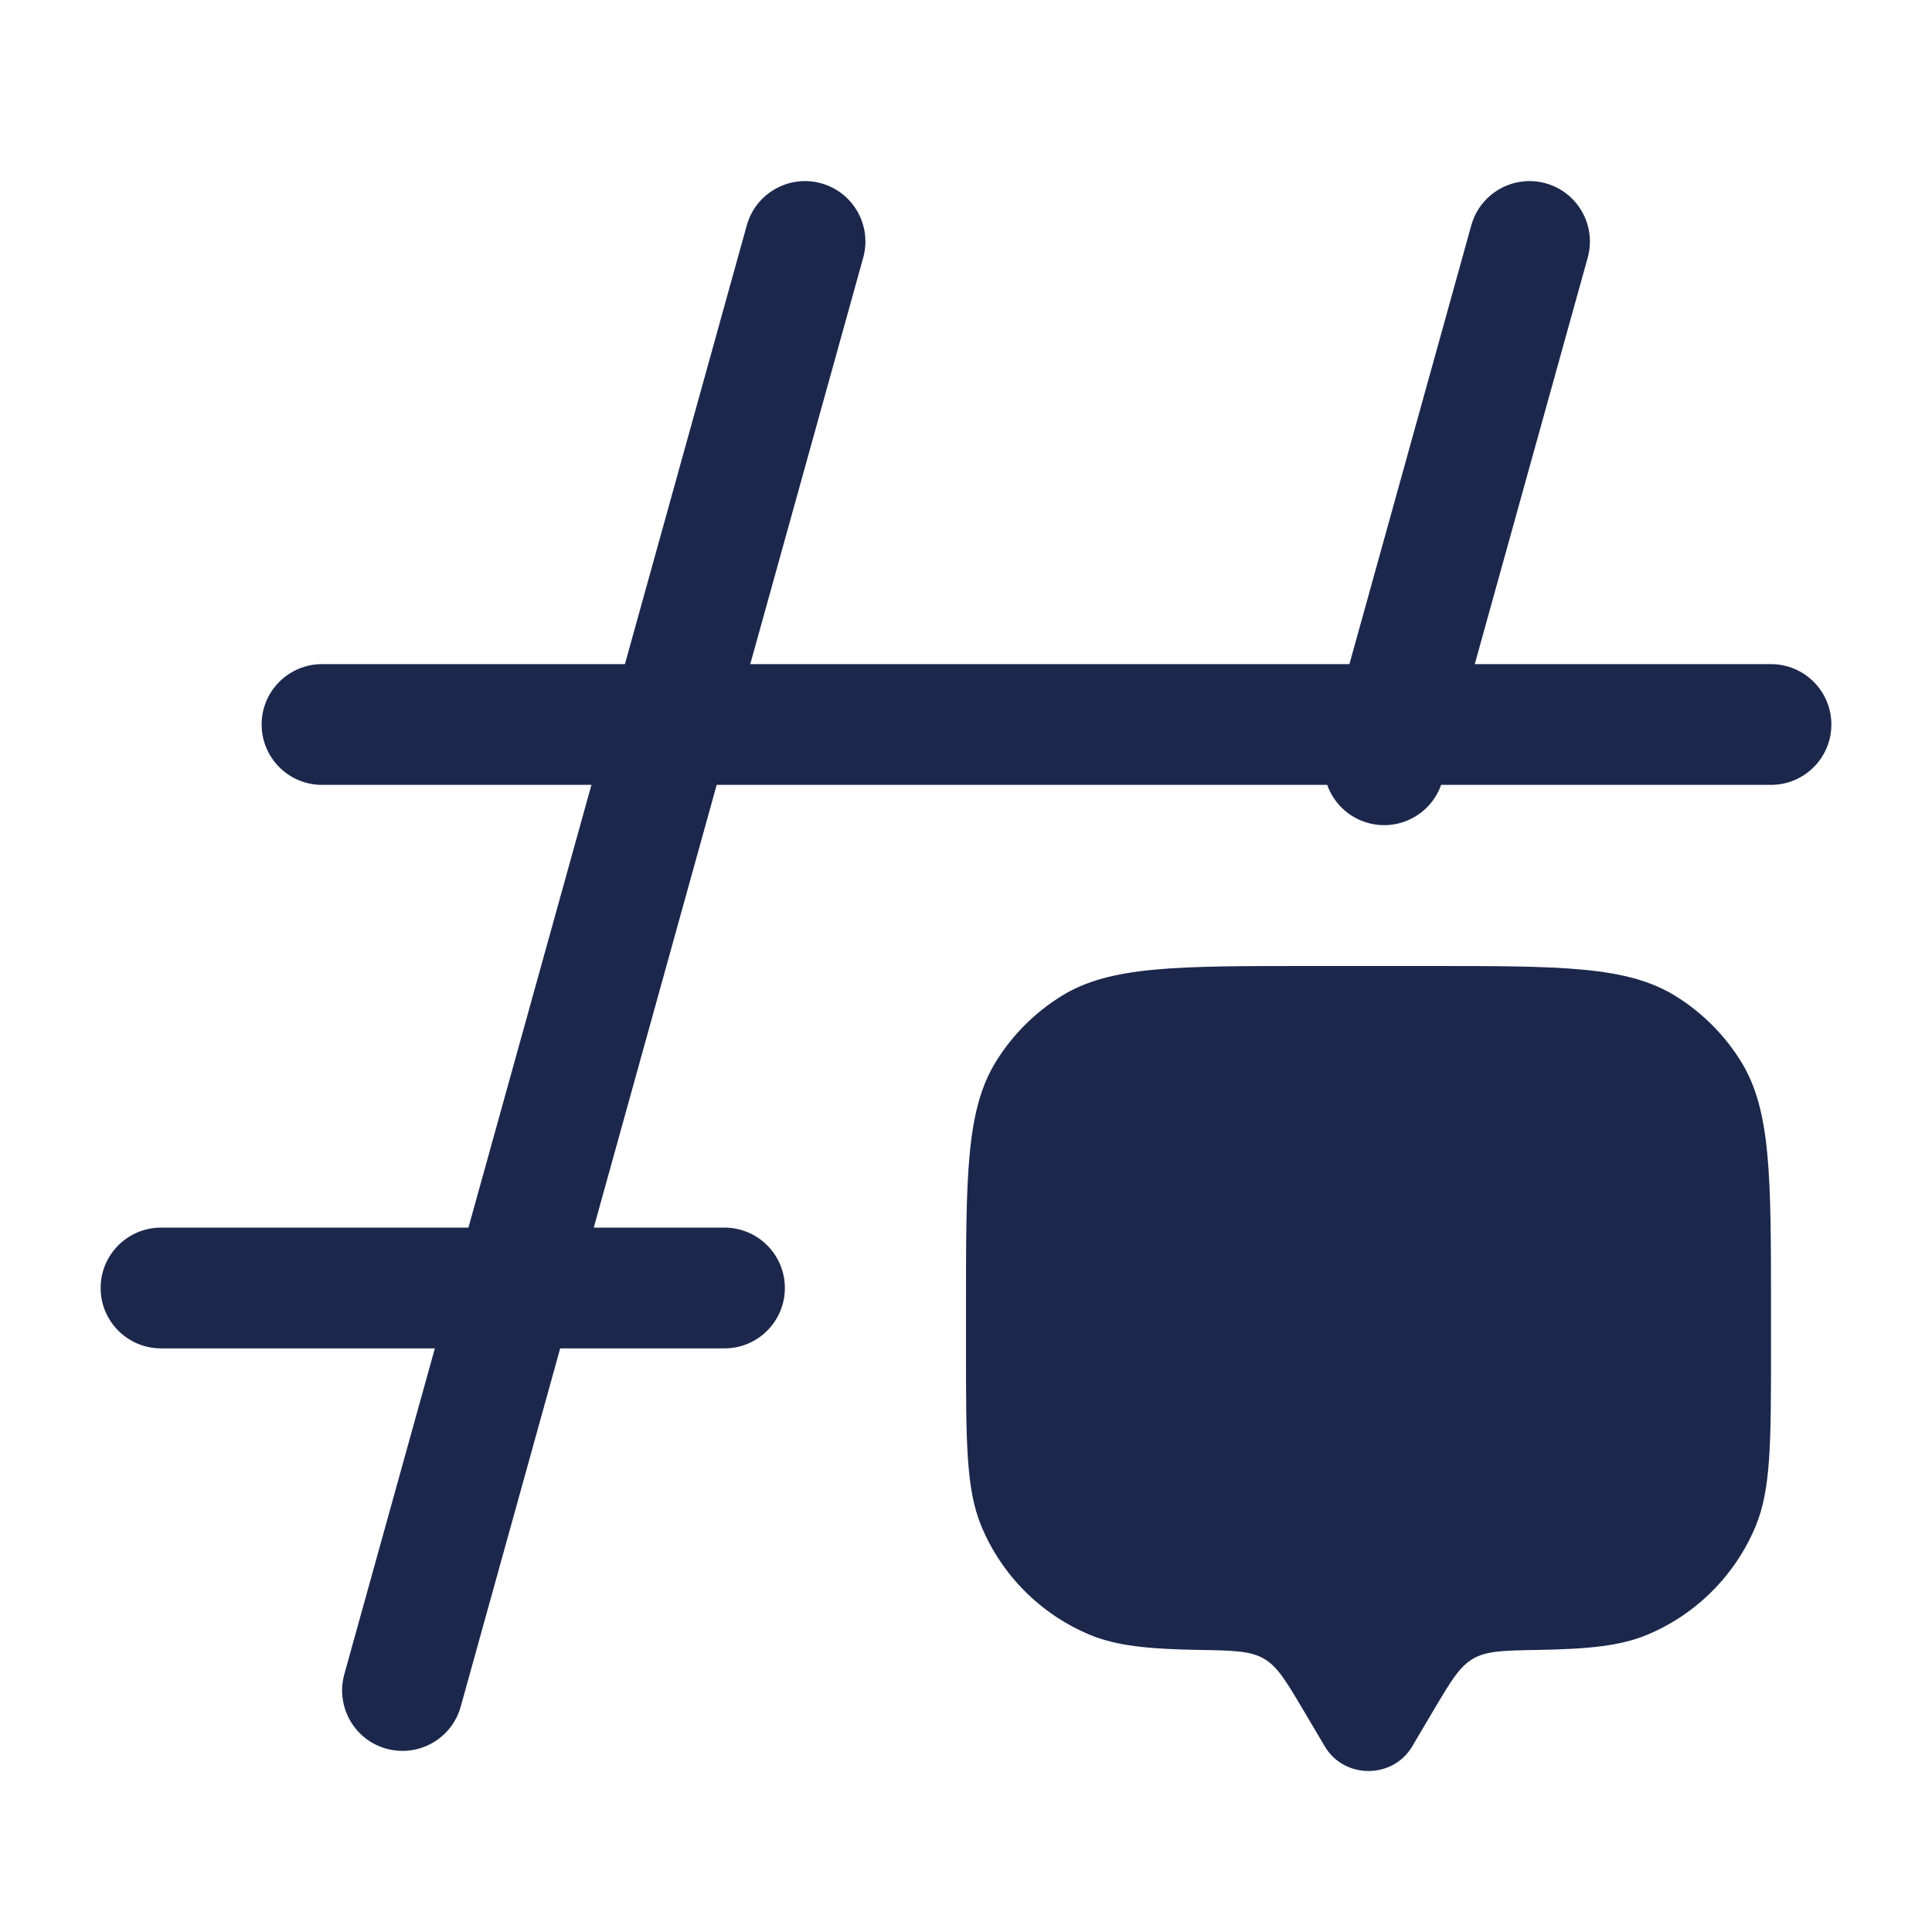
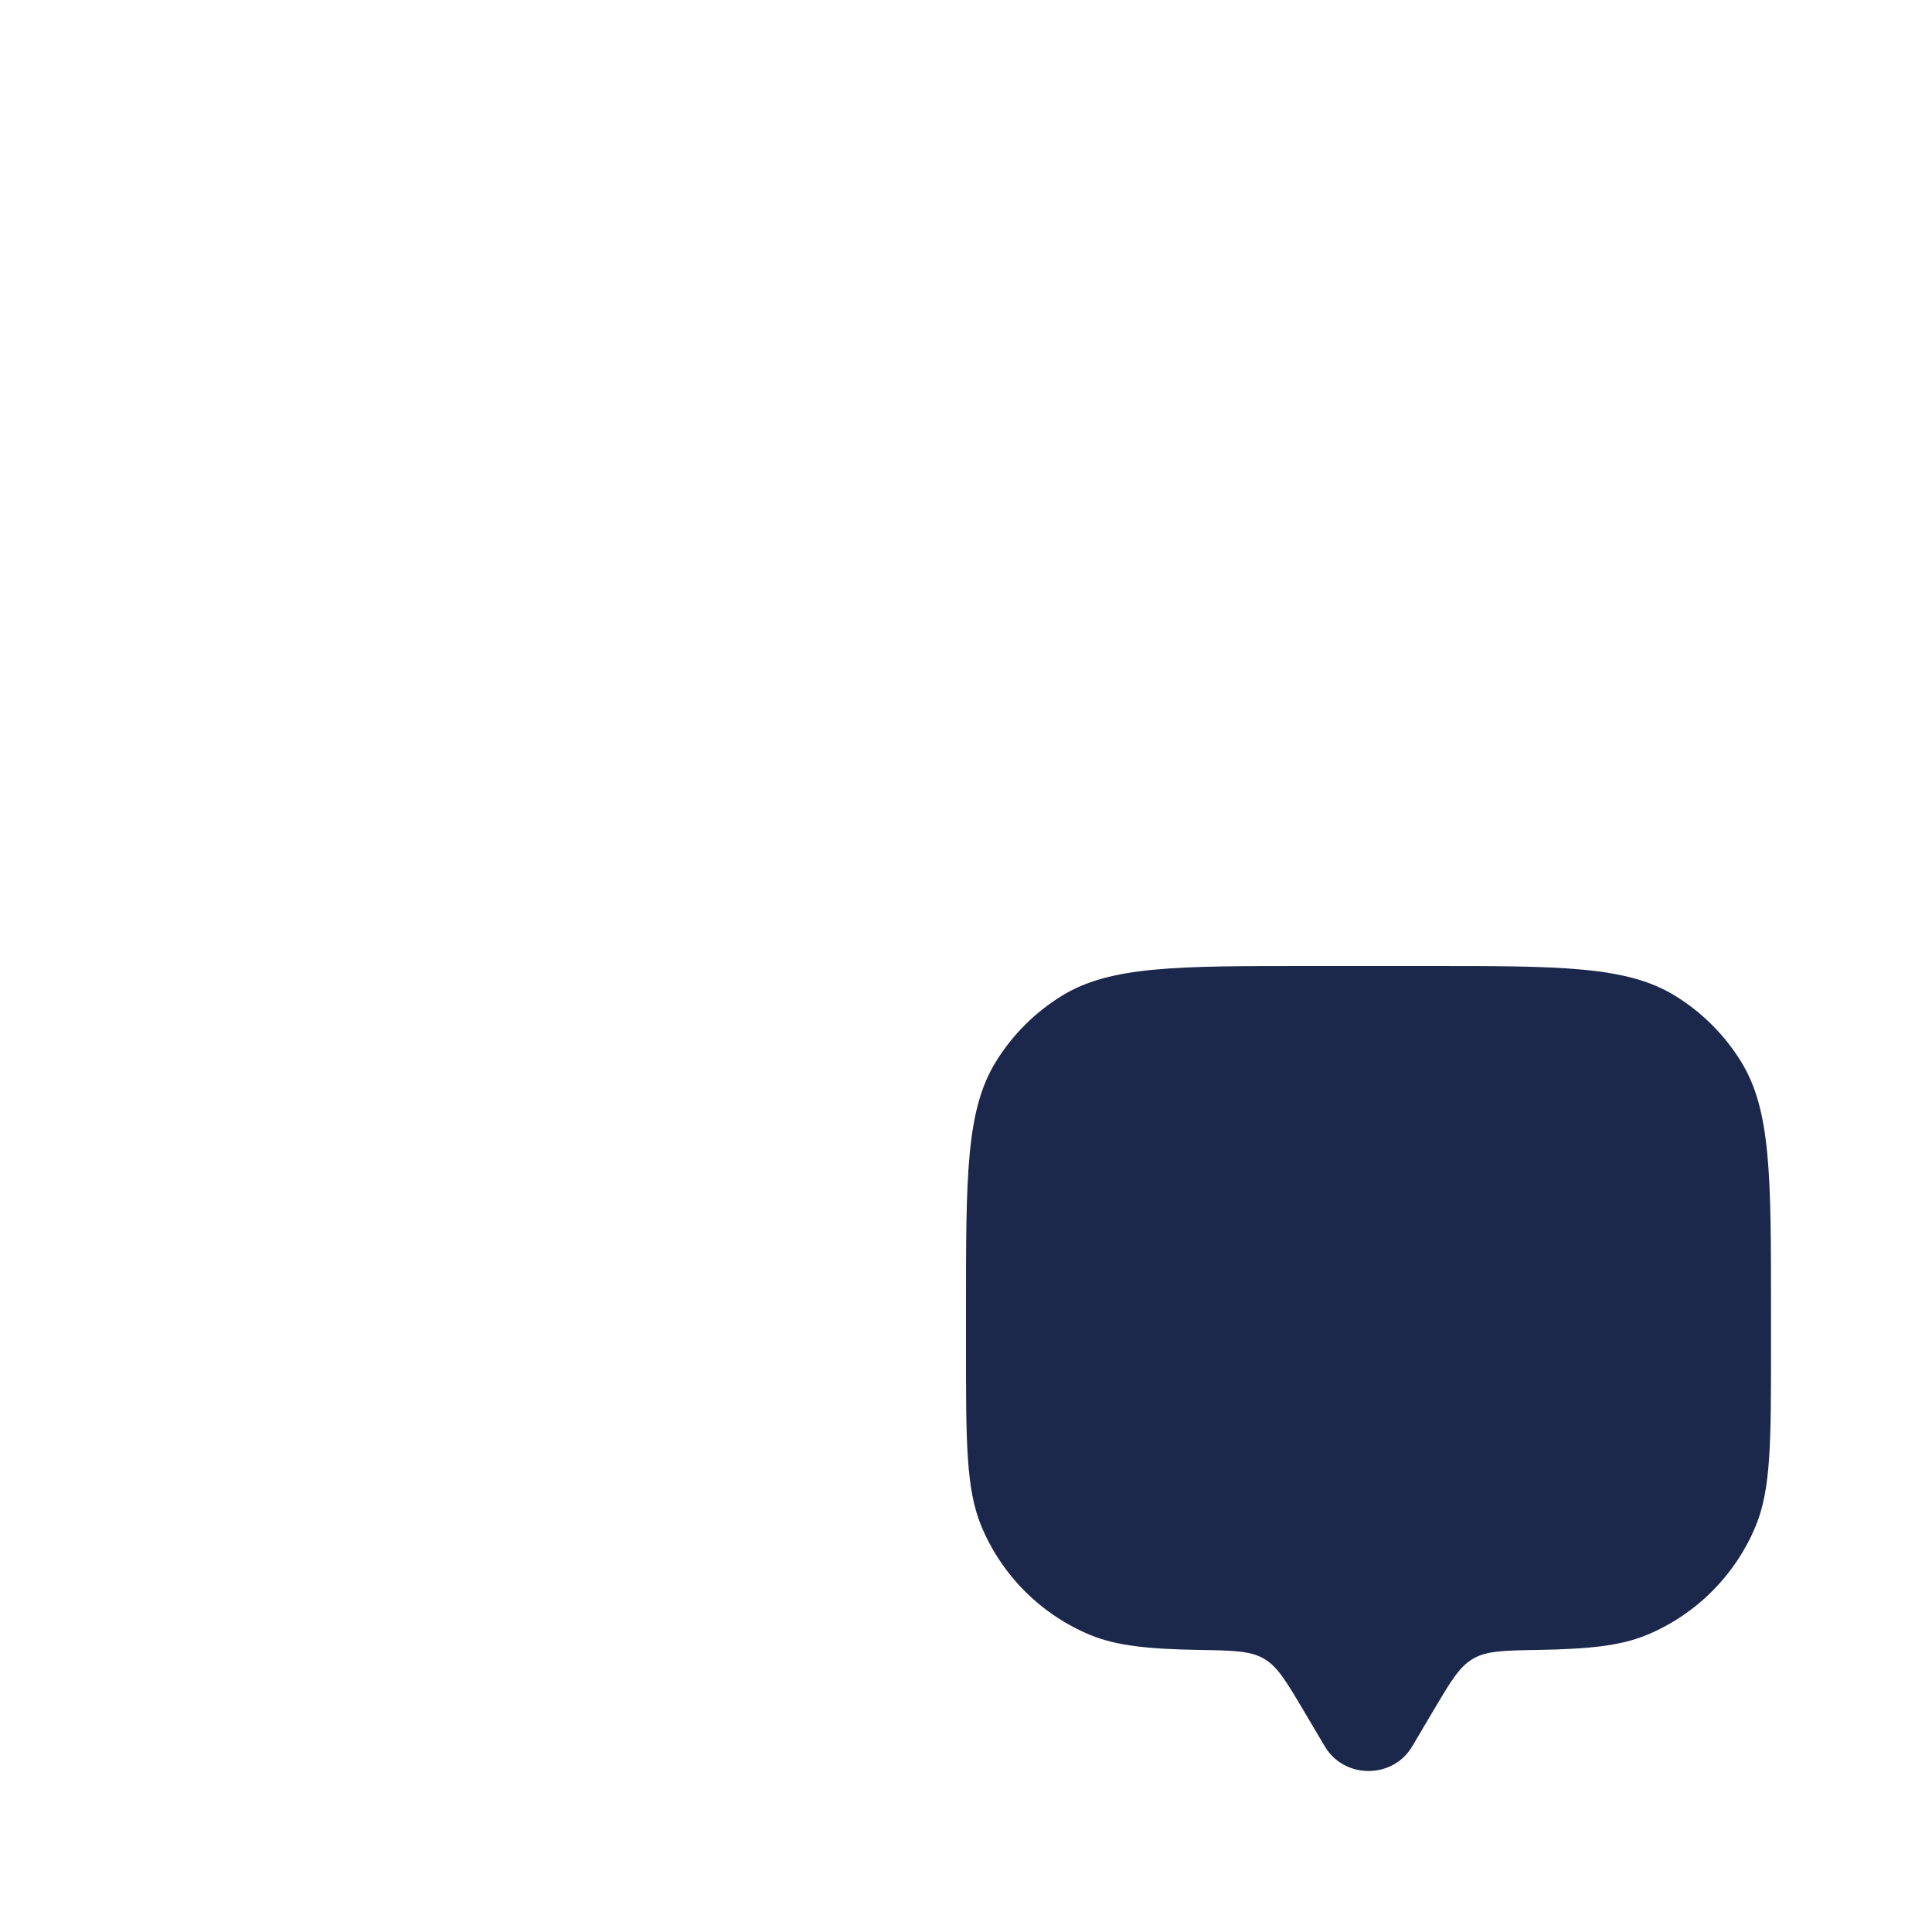
<svg xmlns="http://www.w3.org/2000/svg" width="800px" height="800px" viewBox="0 0 24 24" fill="none">
  <path d="M17.814 21.236L17.543 21.694C17.302 22.102 16.698 22.102 16.457 21.694L16.186 21.236C15.975 20.881 15.87 20.703 15.701 20.605C15.533 20.507 15.32 20.503 14.895 20.496C14.267 20.485 13.873 20.446 13.543 20.31C12.931 20.056 12.444 19.569 12.19 18.957C12 18.497 12 17.915 12 16.75V16.25C12 14.613 12 13.795 12.368 13.194C12.575 12.857 12.857 12.575 13.194 12.368C13.795 12 14.613 12 16.25 12H17.75C19.387 12 20.205 12 20.806 12.368C21.143 12.575 21.425 12.857 21.632 13.194C22 13.795 22 14.613 22 16.25V16.75C22 17.915 22 18.497 21.81 18.957C21.556 19.569 21.069 20.056 20.457 20.31C20.127 20.446 19.733 20.485 19.105 20.496C18.68 20.503 18.467 20.507 18.299 20.605C18.13 20.703 18.025 20.881 17.814 21.236Z" fill="#1C274C" />
-   <path fill-rule="evenodd" clip-rule="evenodd" d="M10.201 2.277C10.6 2.388 10.834 2.802 10.723 3.201L9.32 8.25H16.763L18.277 2.799C18.388 2.4 18.802 2.166 19.201 2.277C19.6 2.388 19.834 2.802 19.723 3.201L18.32 8.25H22C22.414 8.25 22.75 8.586 22.75 9C22.75 9.414 22.414 9.75 22 9.75H17.902C17.772 10.119 17.376 10.329 16.994 10.223C16.749 10.155 16.566 9.973 16.487 9.75H8.903L7.376 15.25H9C9.414 15.25 9.75 15.586 9.75 16C9.75 16.414 9.414 16.75 9 16.75H6.959L5.723 21.201C5.612 21.6 5.198 21.833 4.799 21.723C4.4 21.612 4.167 21.198 4.277 20.799L5.402 16.75H2C1.586 16.75 1.25 16.414 1.25 16C1.25 15.586 1.586 15.25 2 15.25H5.819L7.347 9.75H4C3.586 9.75 3.25 9.414 3.25 9C3.25 8.586 3.586 8.25 4 8.25H7.763L9.277 2.799C9.388 2.4 9.802 2.166 10.201 2.277Z" fill="#1C274C" />
</svg>